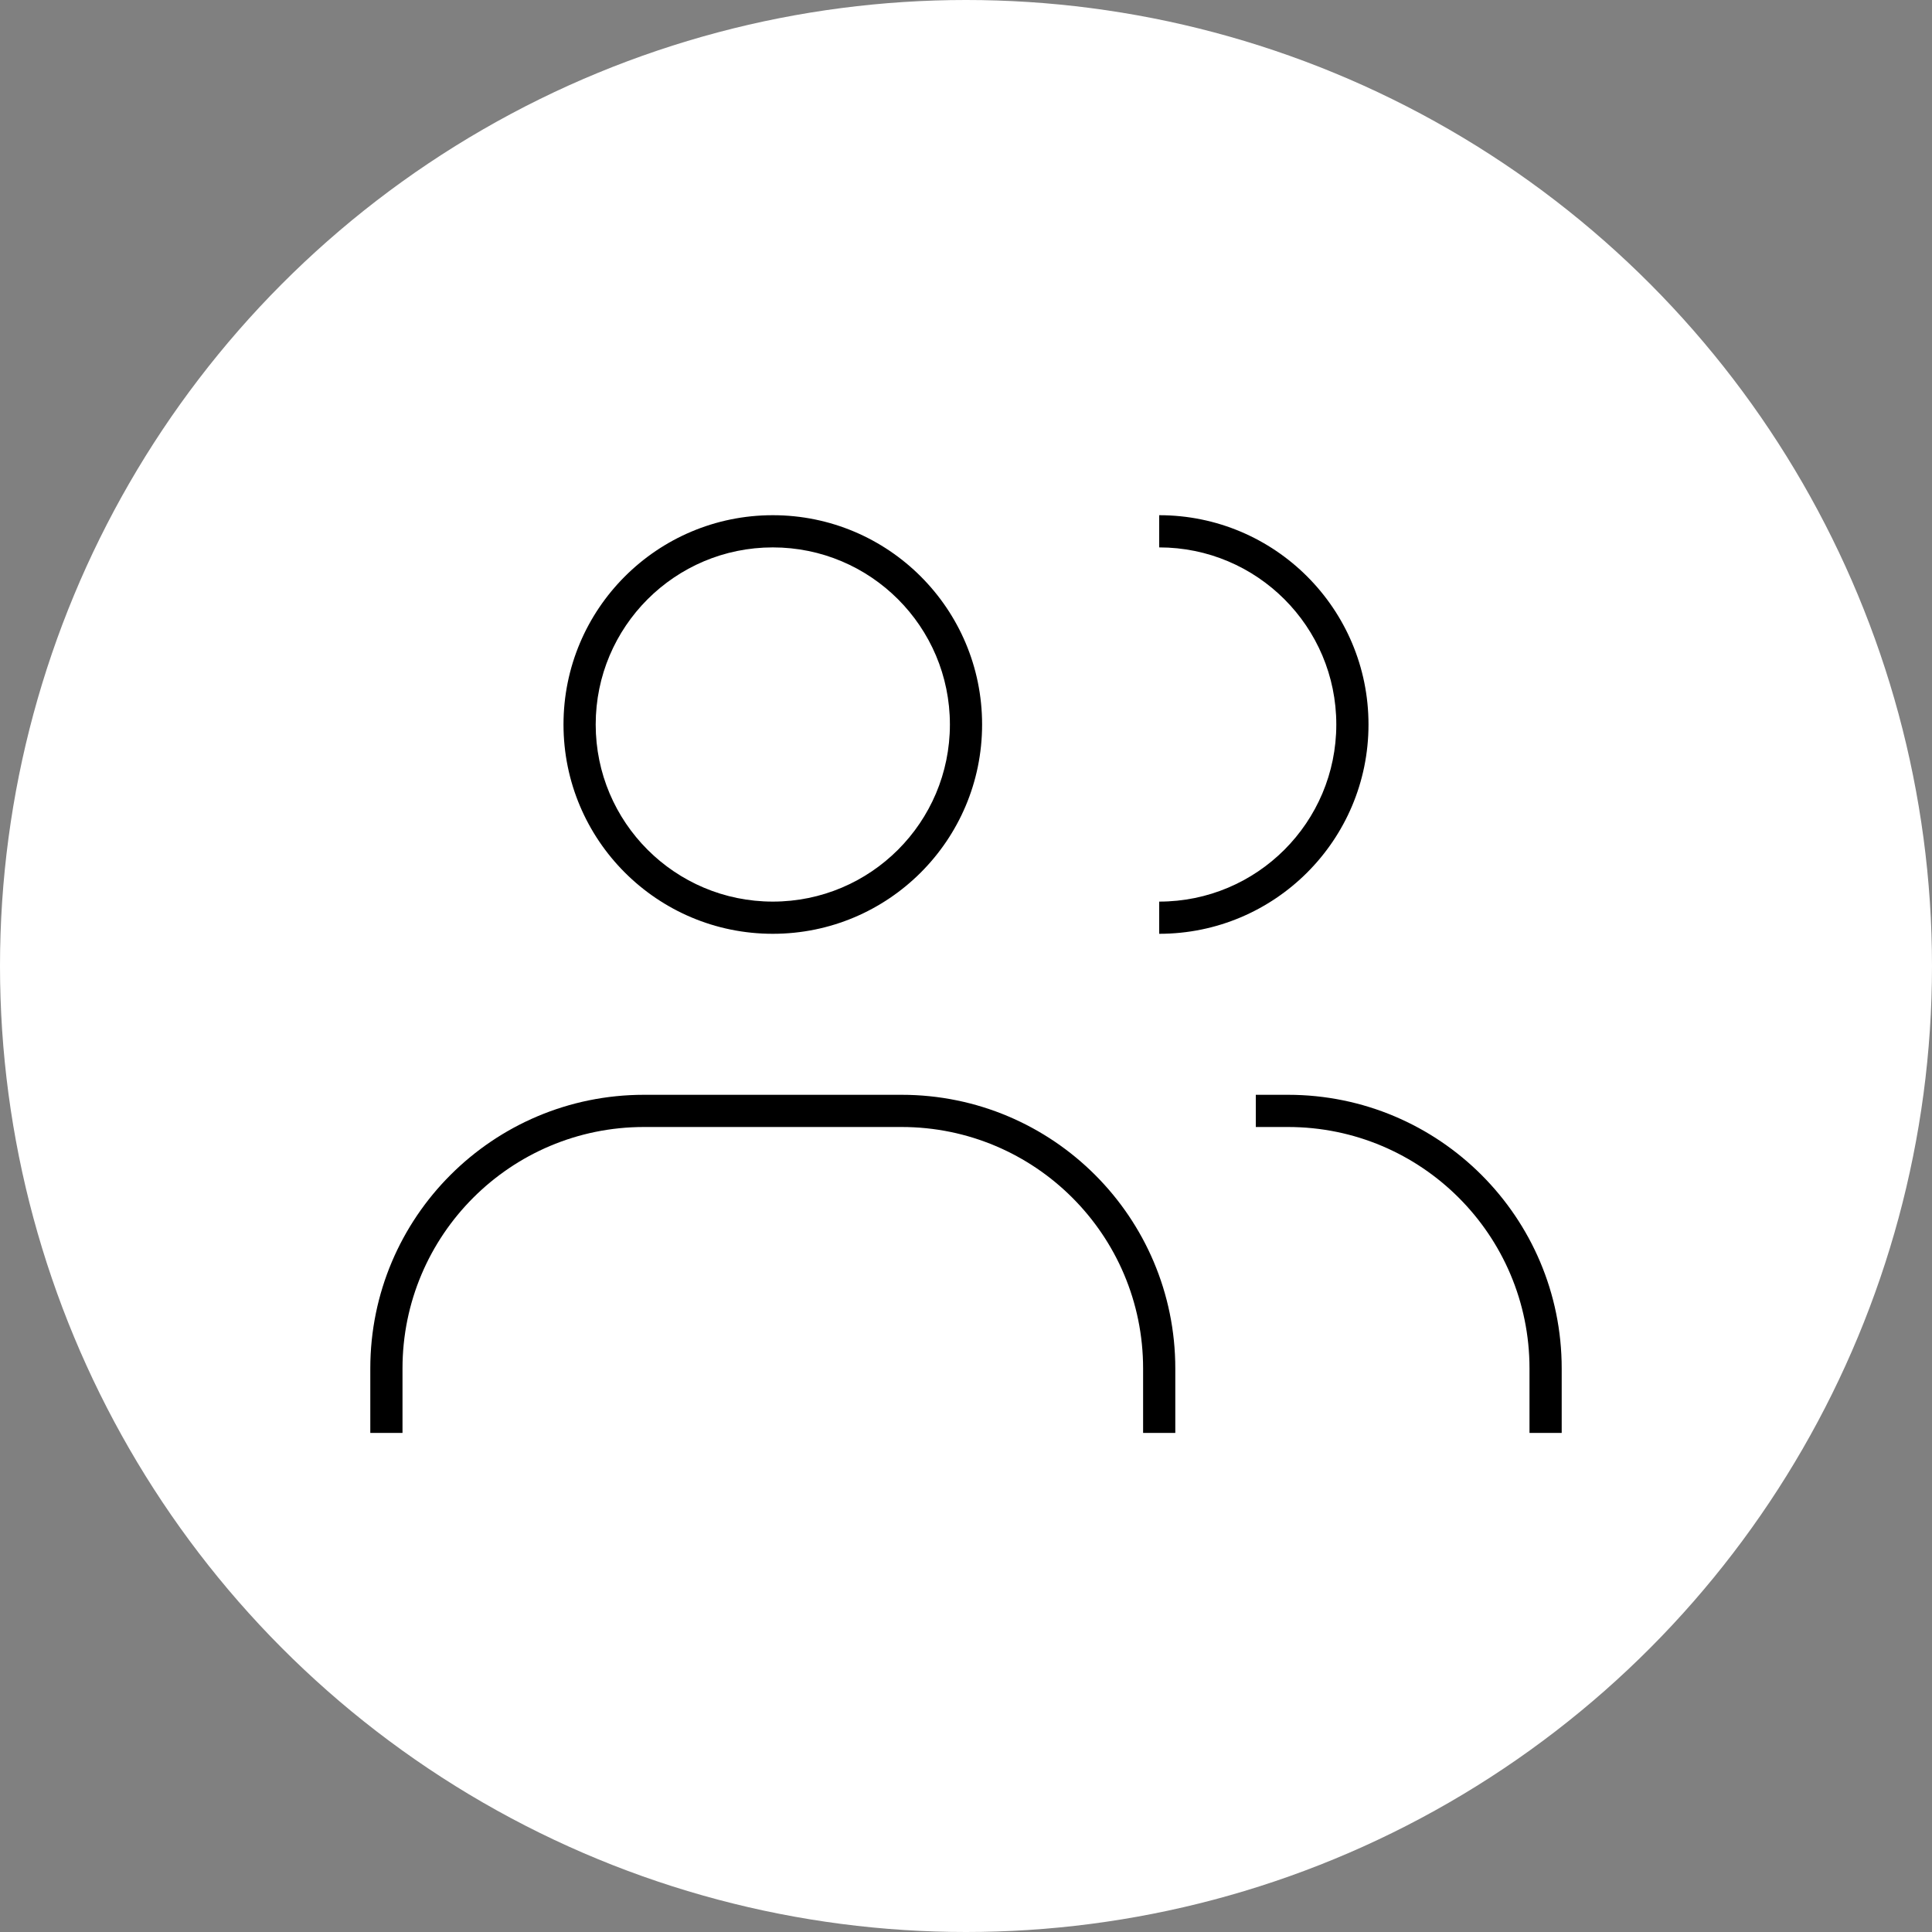
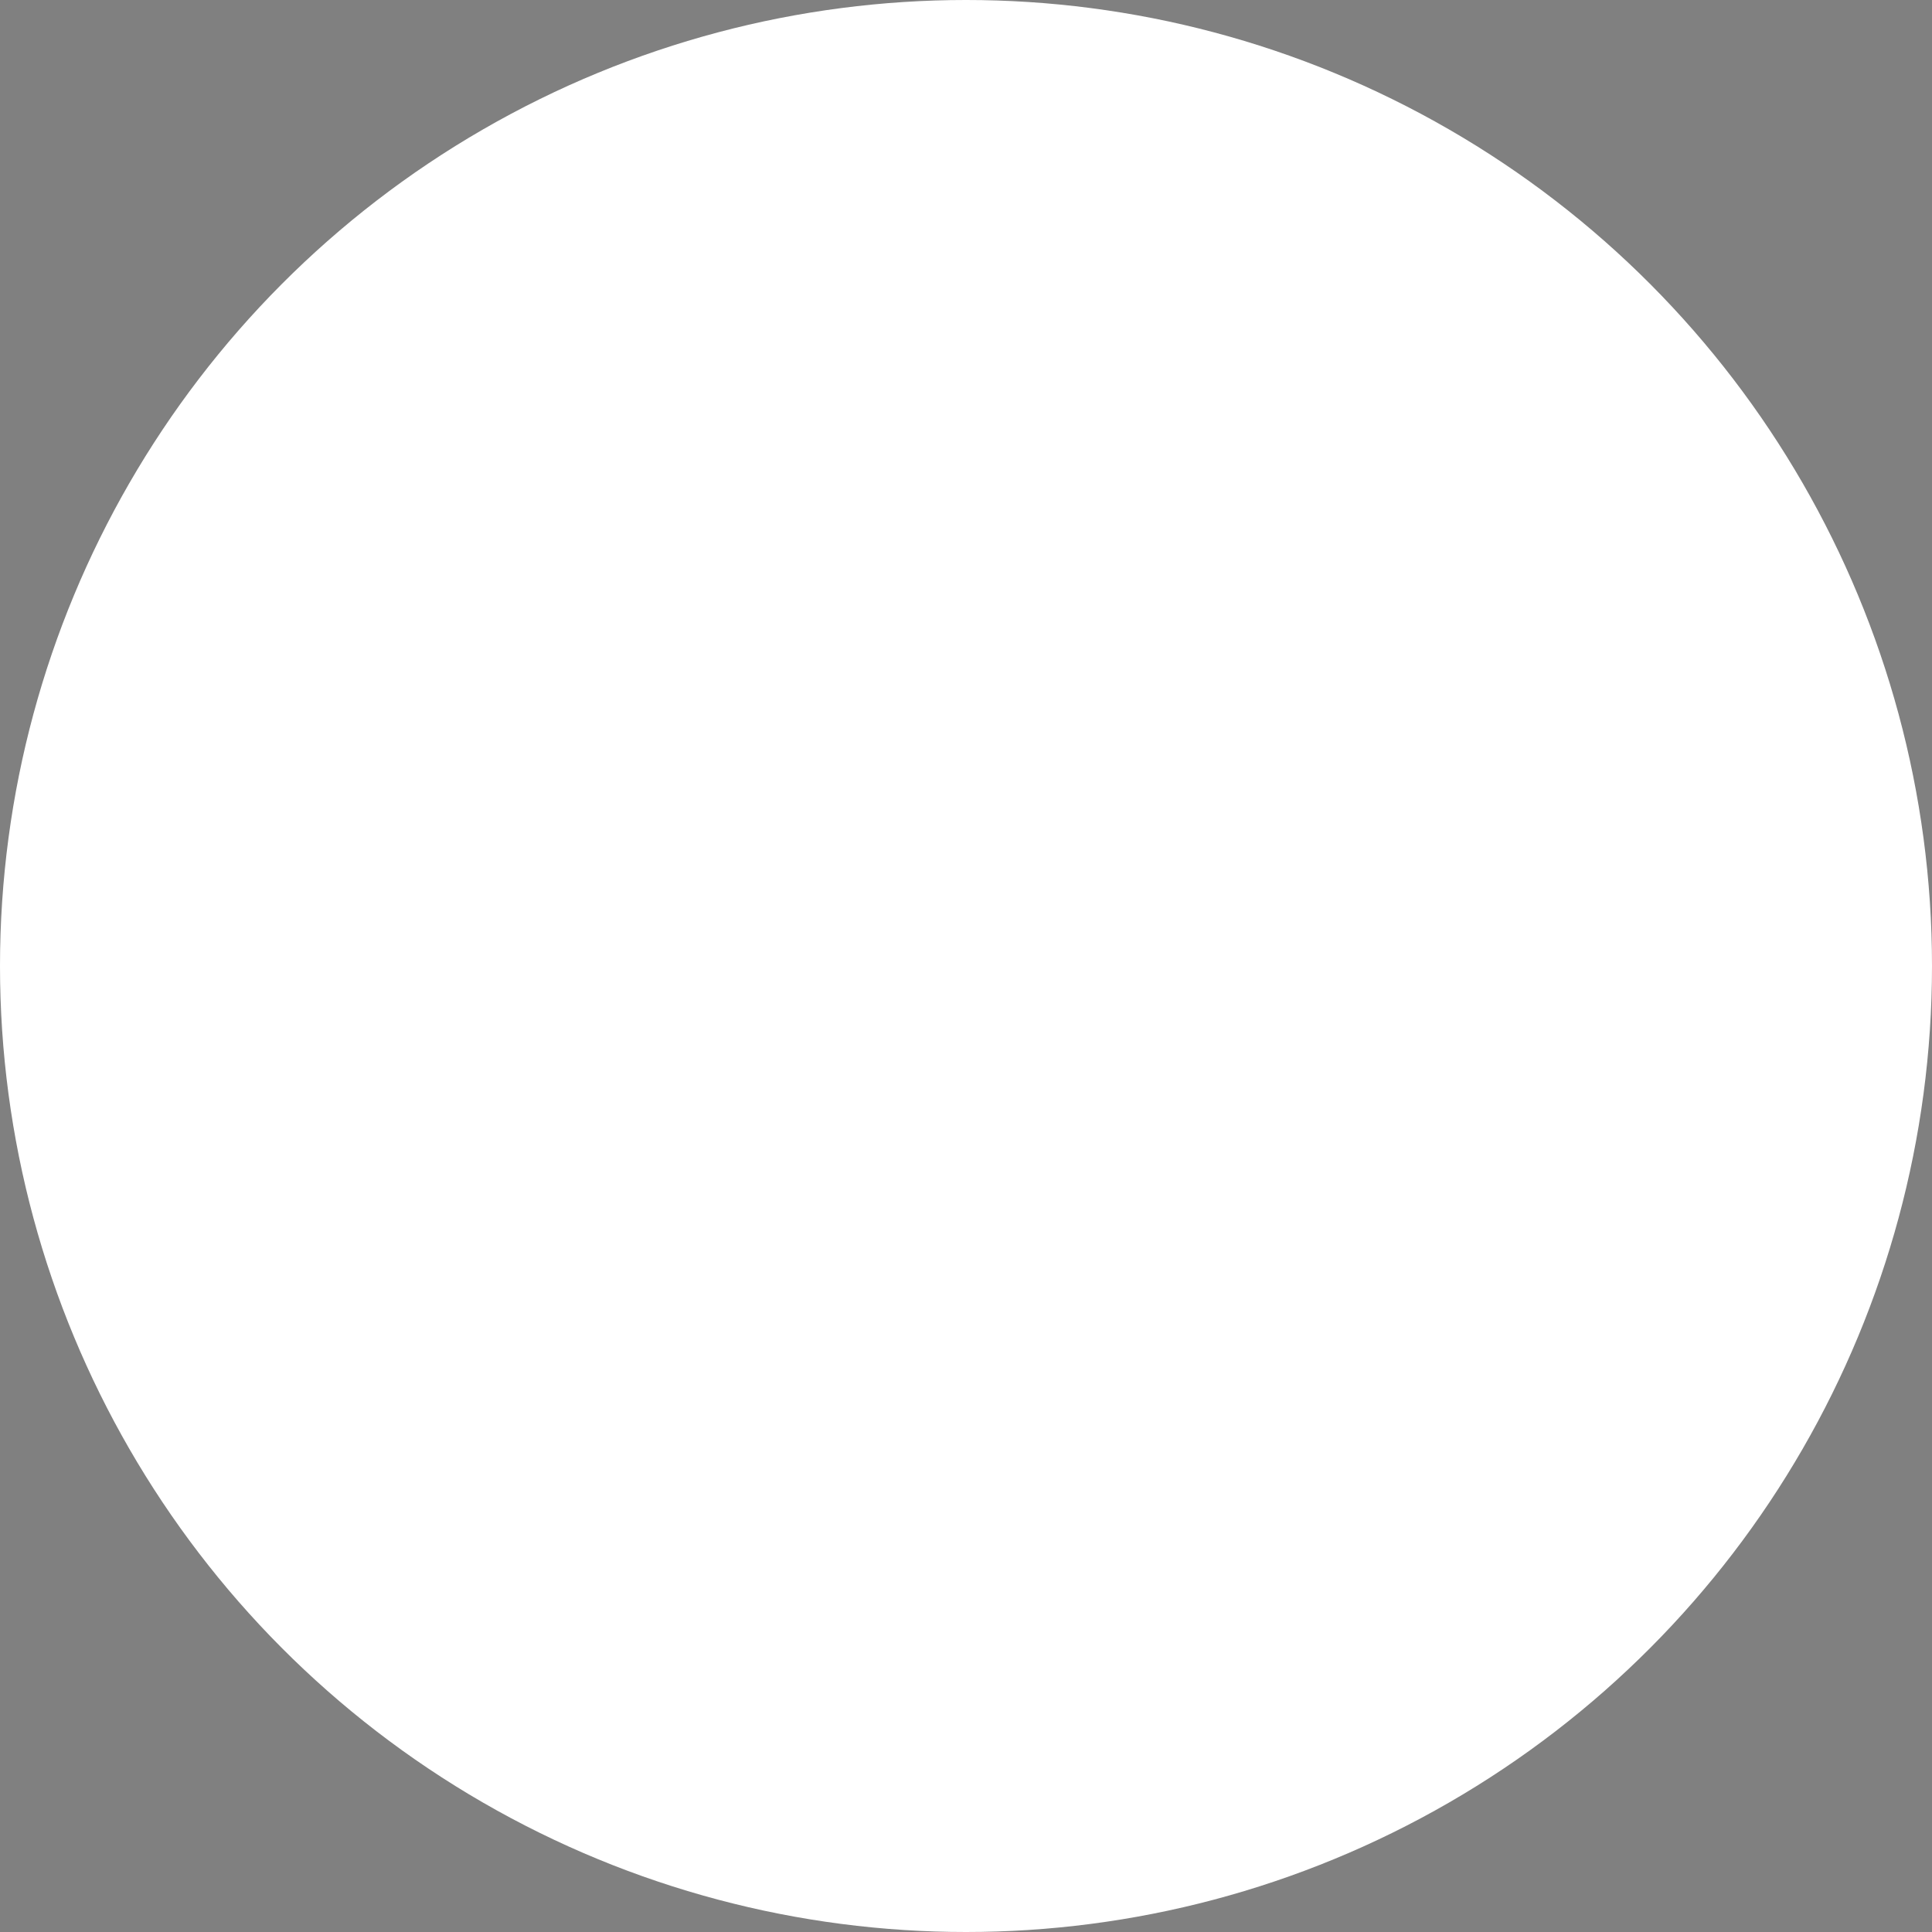
<svg xmlns="http://www.w3.org/2000/svg" width="120" height="120" viewBox="0 0 120 120" fill="none">
  <rect x="0" y="0" width="120" height="120" fill="#808080" stroke="none" />
  <circle cx="60" cy="60" r="60" fill="#FFFFFF">
</circle>
-   <path fill="rgba(0, 0, 0, 1)" d="M23 89L23 85C23 75.611 30.611 68 40 68L56 68C65.389 68 73 75.611 73 85L73 89L71 89L71 85C71 76.716 64.284 70 56 70L40 70C31.716 70 25 76.716 25 85L25 89L23 89ZM72 56C78.075 56 83 51.075 83 45C83 38.925 78.075 34 72 34L72 32C79.18 32 85 37.82 85 45C85 52.18 79.18 58 72 58L72 56ZM95 89L95 85C95 76.716 88.284 70 80 70L78 70L78 68L80 68C89.389 68 97 75.611 97 85L97 89L95 89ZM61 45C61 52.18 55.18 58 48 58C40.82 58 35 52.18 35 45C35 37.82 40.82 32 48 32C55.18 32 61 37.82 61 45L59 45C59 38.925 54.075 34 48 34C41.925 34 37 38.925 37 45C37 51.075 41.925 56 48 56C54.075 56 59 51.075 59 45L61 45Z">
- </path>
</svg>